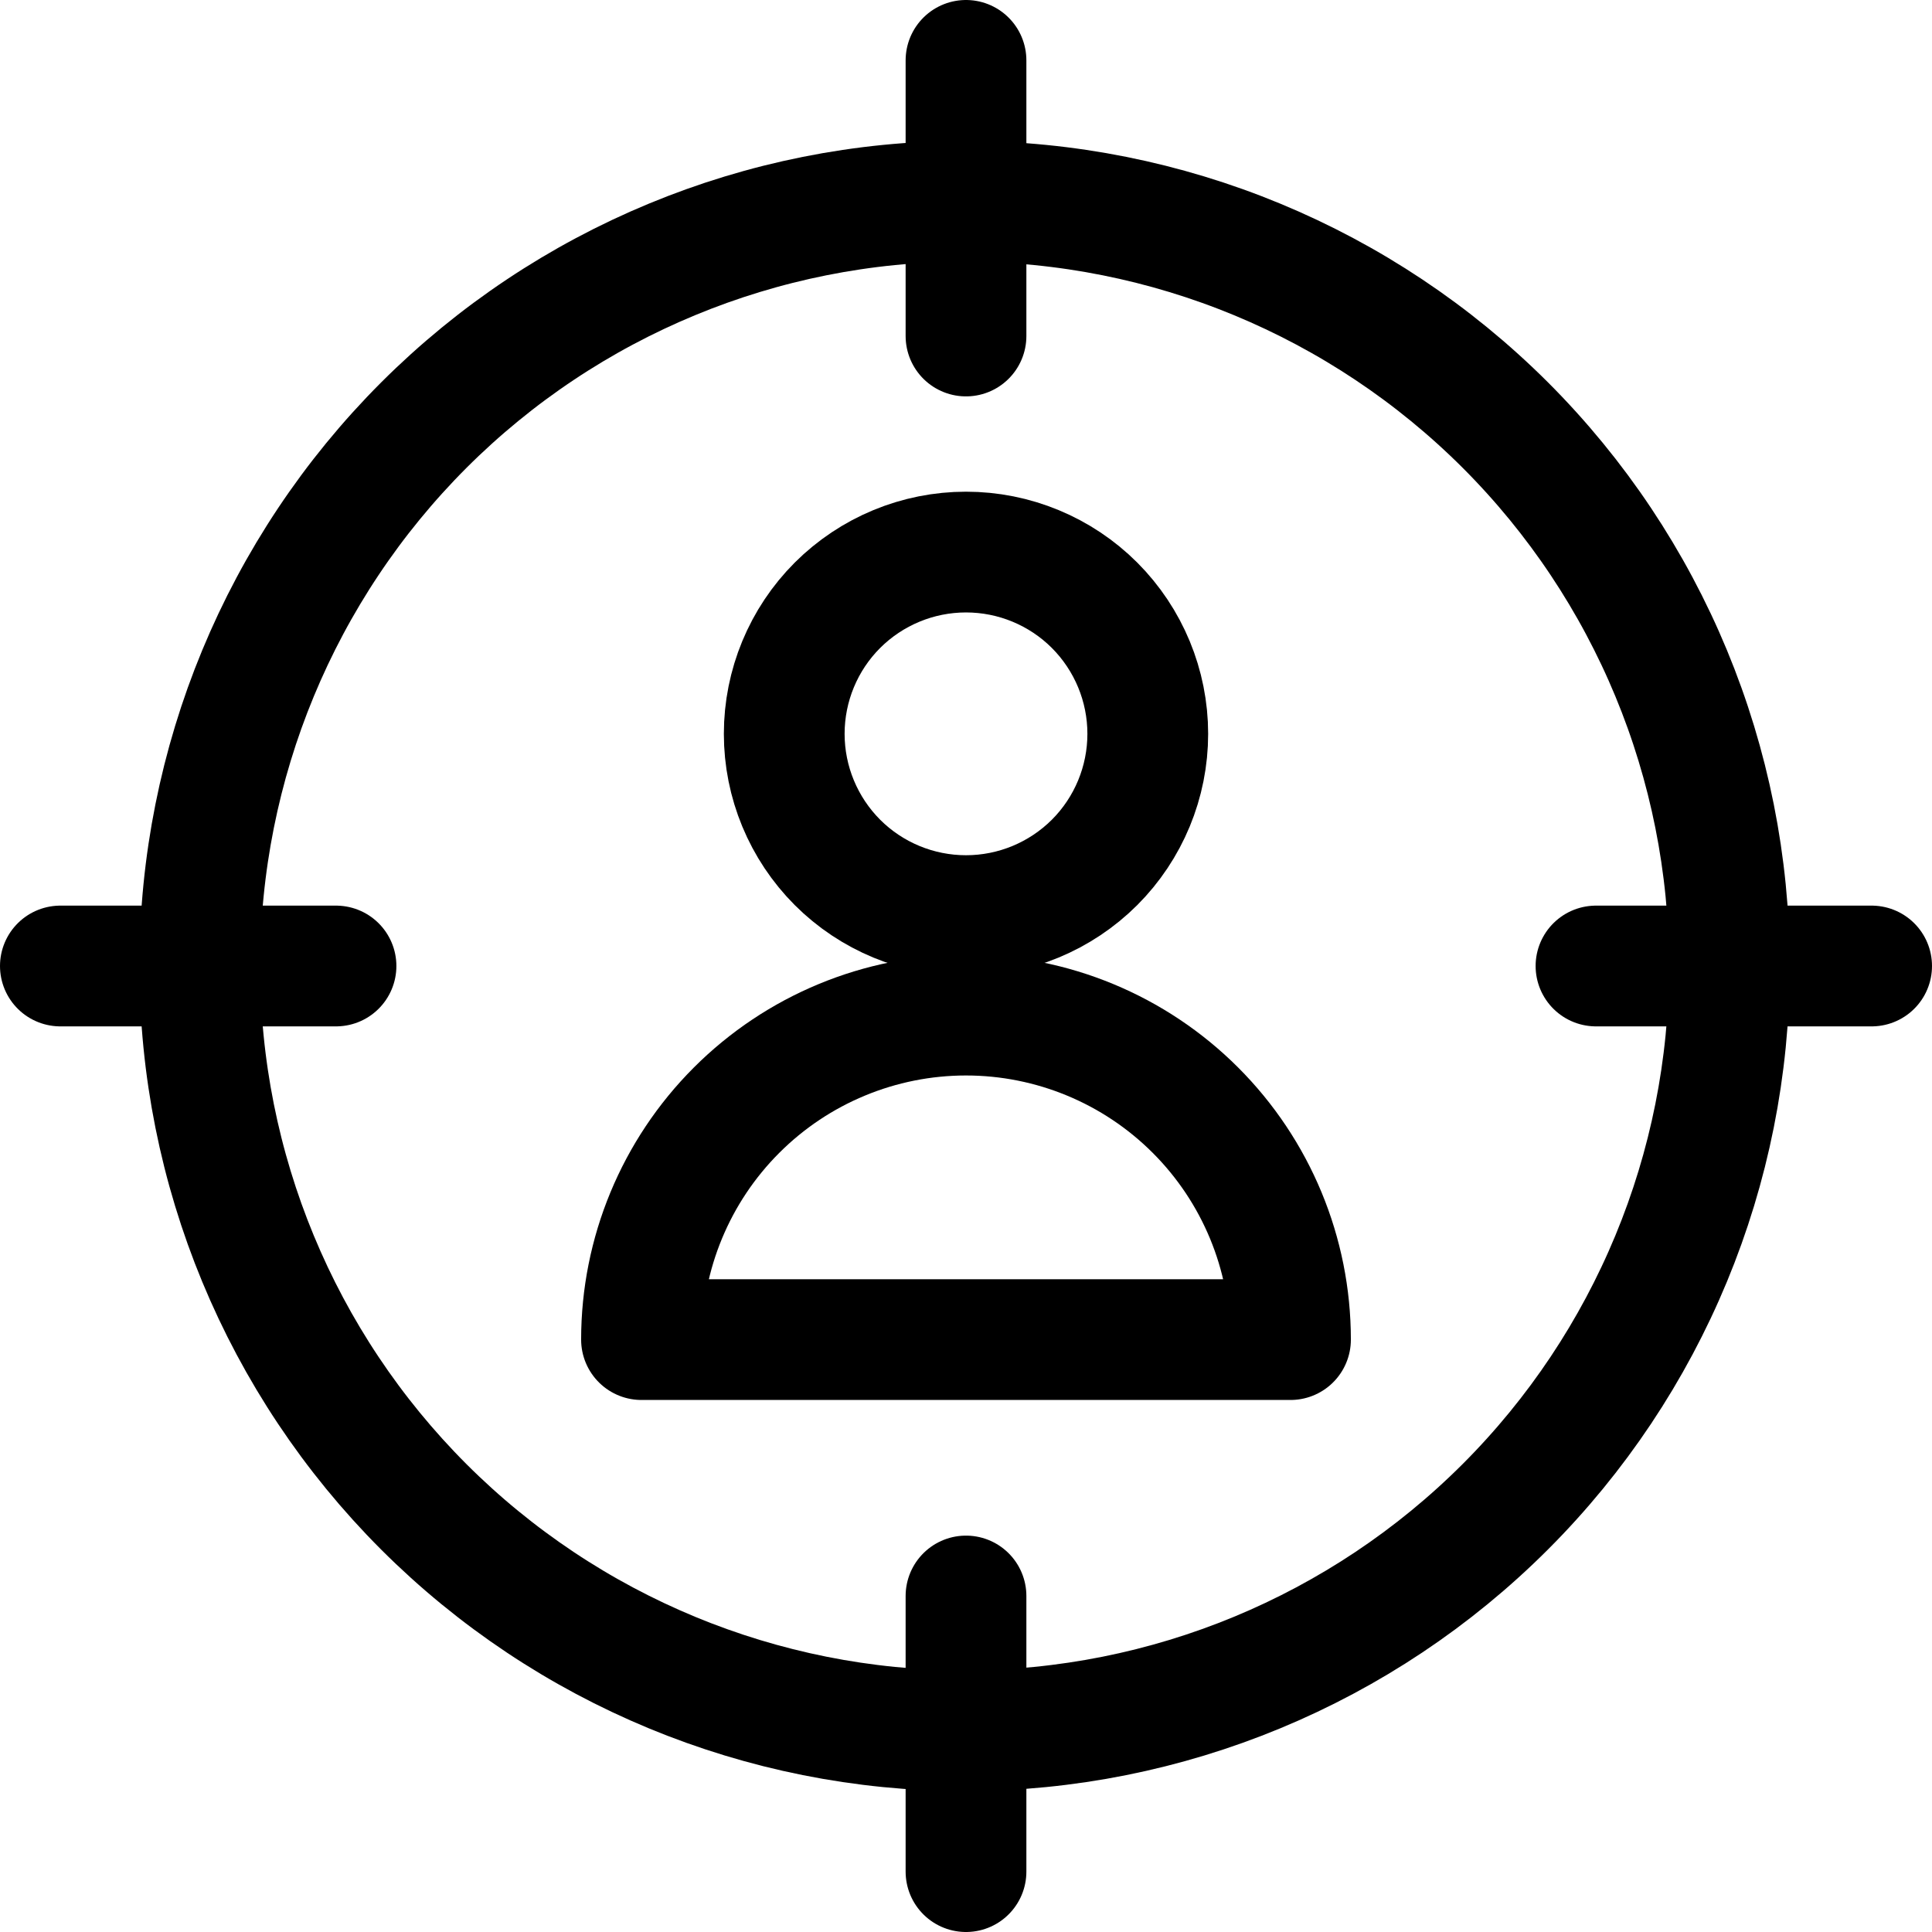
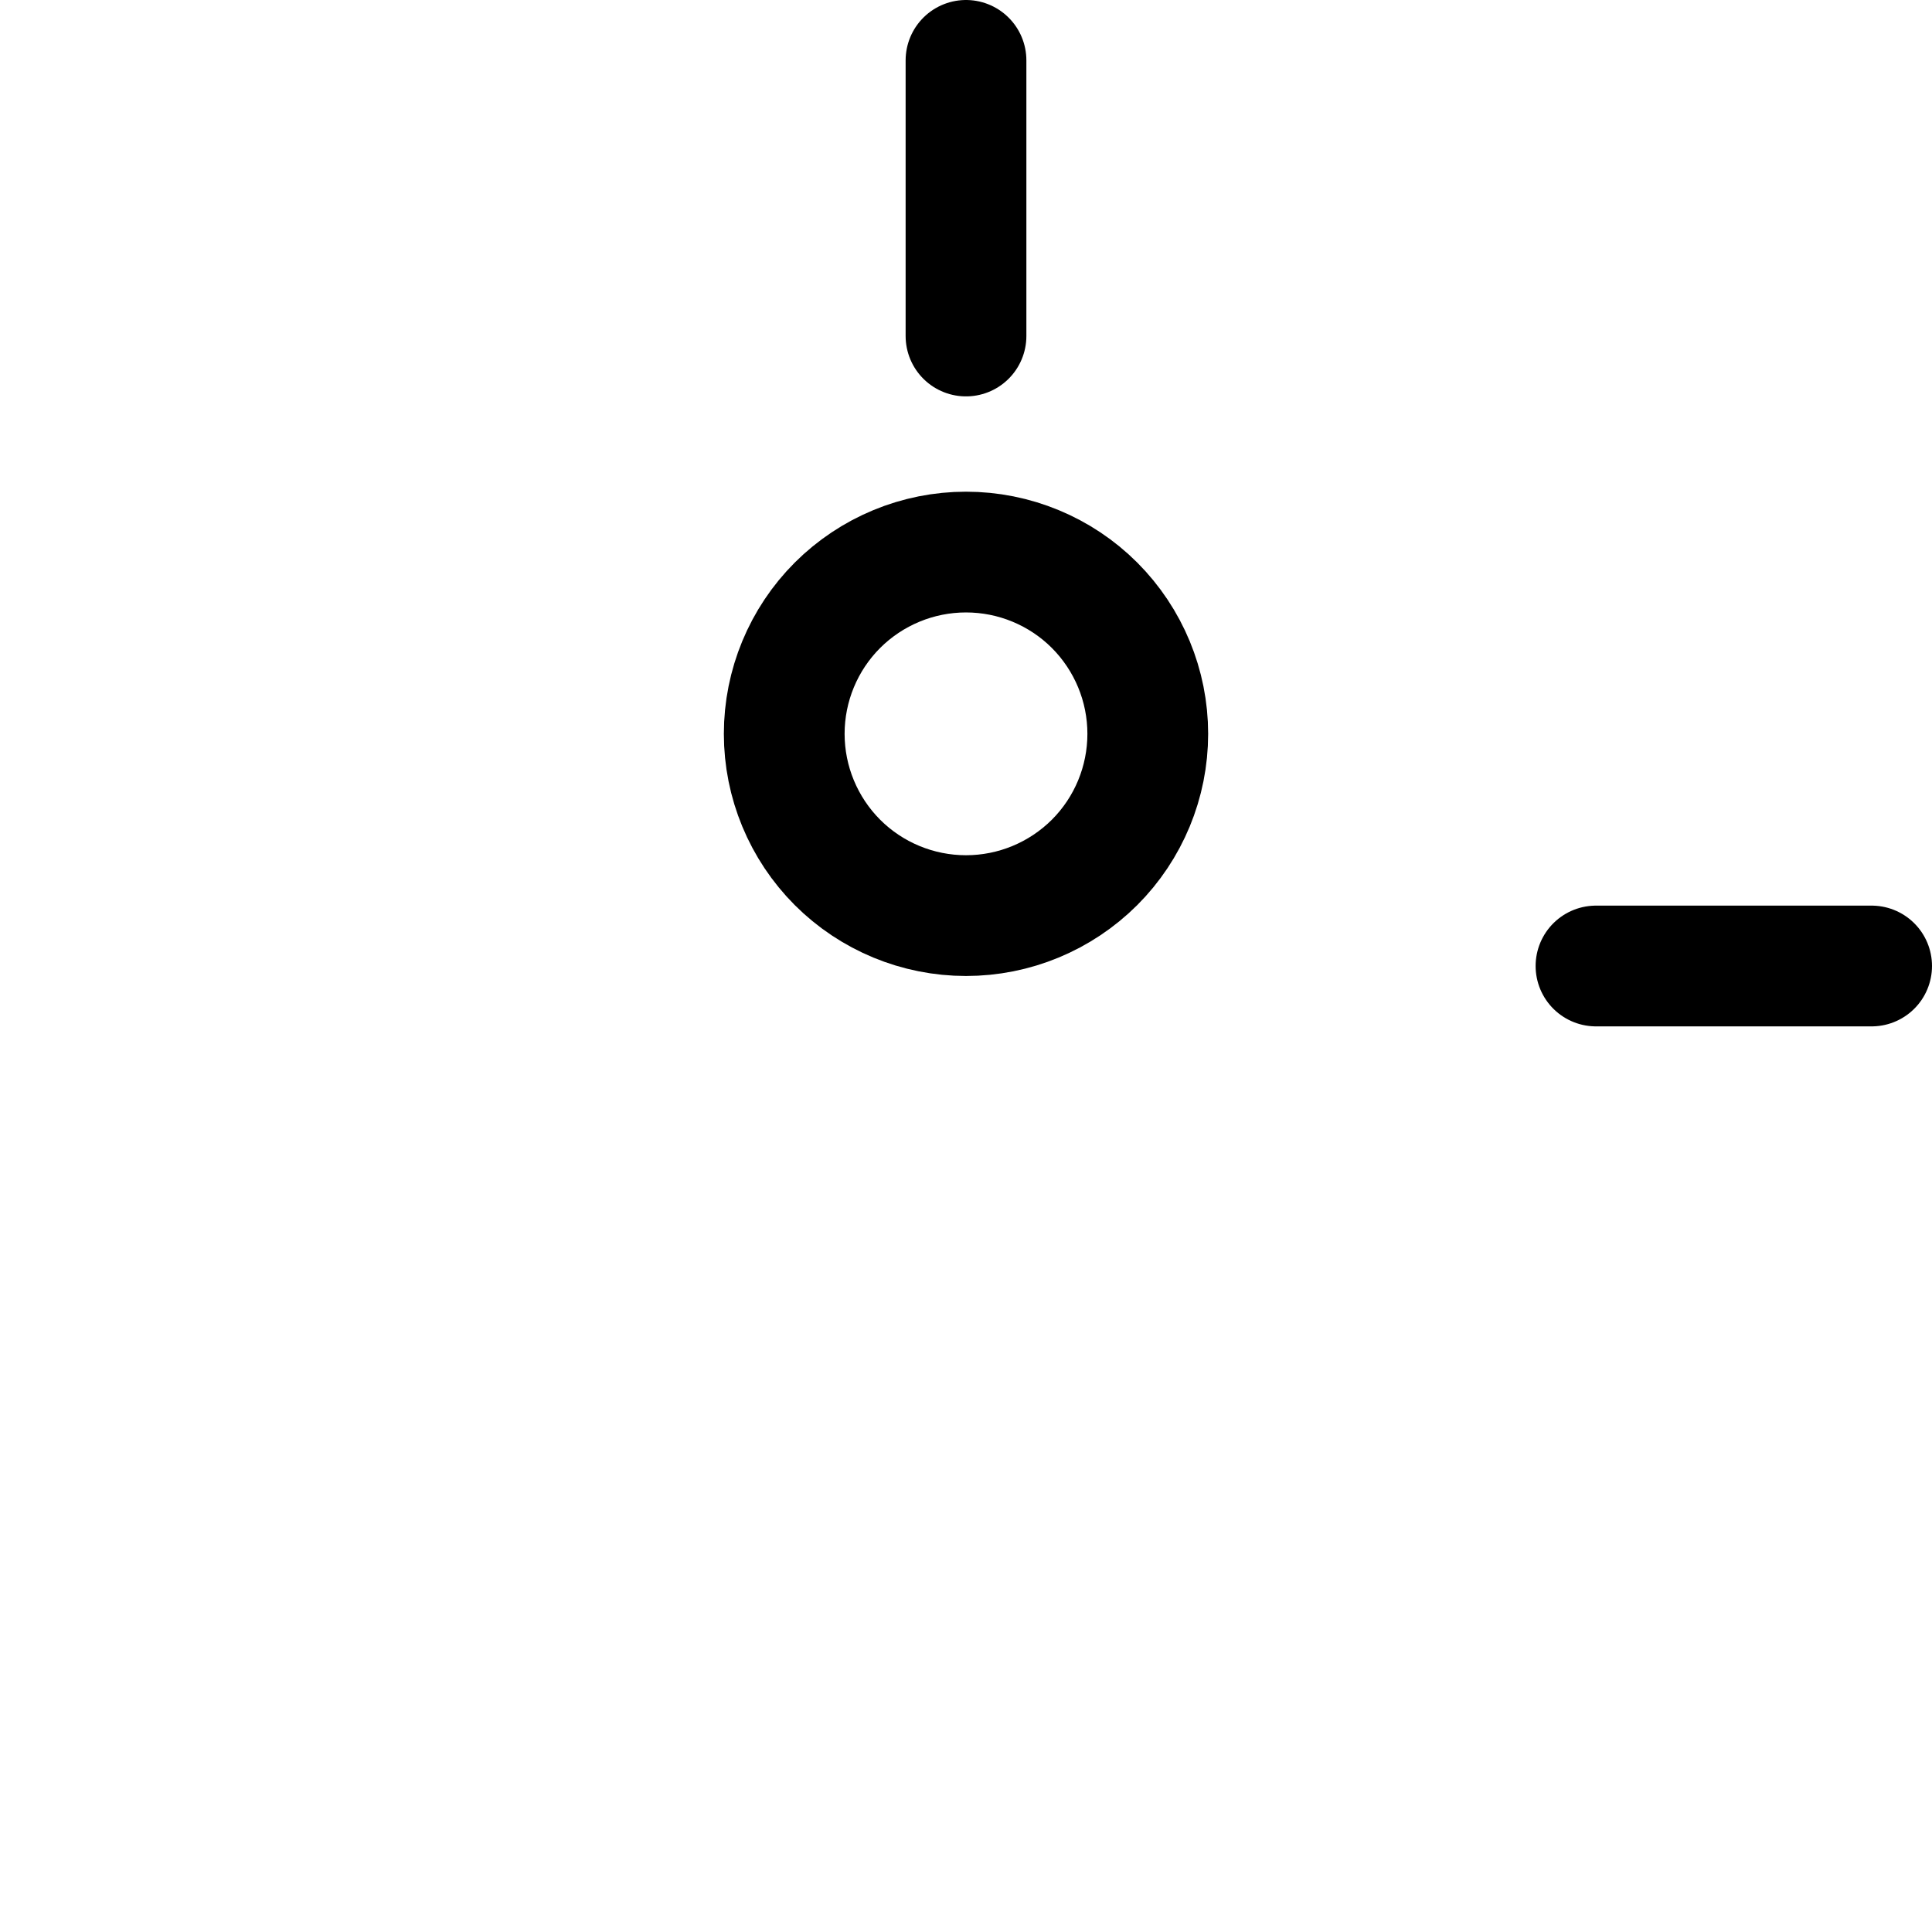
<svg xmlns="http://www.w3.org/2000/svg" fill="none" viewBox="0 0 24 24" id="Shopping-Advertising-Audience-Targer-User--Streamline-Ultimate">
  <desc>Shopping Advertising Audience Targer User Streamline Icon: https://streamlinehq.com</desc>
  <path stroke="#000000" stroke-linecap="round" stroke-linejoin="round" d="M12 4.174V0.75" stroke-width="1.5" />
-   <path stroke="#000000" stroke-linecap="round" stroke-linejoin="round" d="M12 23.25v-3.424" stroke-width="1.5" />
-   <path stroke="#000000" stroke-linecap="round" stroke-linejoin="round" d="M4.174 12H0.75" stroke-width="1.5" />
  <path stroke="#000000" stroke-linecap="round" stroke-linejoin="round" d="M23.25 12h-3.424" stroke-width="1.5" />
  <path stroke="#000000" stroke-linecap="round" stroke-linejoin="round" d="M9.742 9.116c0 0.599 0.238 1.173 0.661 1.597 0.423 0.423 0.998 0.661 1.597 0.661 0.599 0 1.173 -0.238 1.597 -0.661 0.423 -0.423 0.661 -0.998 0.661 -1.597s-0.238 -1.173 -0.661 -1.597c-0.423 -0.423 -0.998 -0.661 -1.597 -0.661 -0.599 0 -1.173 0.238 -1.597 0.661 -0.423 0.423 -0.661 0.998 -0.661 1.597Z" stroke-width="1.5" />
-   <path stroke="#000000" stroke-linecap="round" stroke-linejoin="round" d="M7.969 16.641c0 -1.069 0.425 -2.094 1.181 -2.85C9.906 13.035 10.931 12.61 12 12.61c1.069 0 2.094 0.425 2.85 1.181 0.756 0.756 1.181 1.781 1.181 2.85H7.969Z" stroke-width="1.5" />
-   <path stroke="#000000" stroke-linecap="round" stroke-linejoin="round" d="M2.482 12c0 2.52 1.001 4.936 2.782 6.718C7.046 20.499 9.463 21.5 11.982 21.5c2.519 0 4.936 -1.001 6.718 -2.783 1.782 -1.782 2.783 -4.198 2.783 -6.718 0 -2.52 -1.001 -4.936 -2.783 -6.718C16.918 3.501 14.502 2.5 11.982 2.5c-2.52 0 -4.936 1.001 -6.718 2.782C3.483 7.064 2.482 9.48 2.482 12Z" stroke-width="1.5" />
</svg>